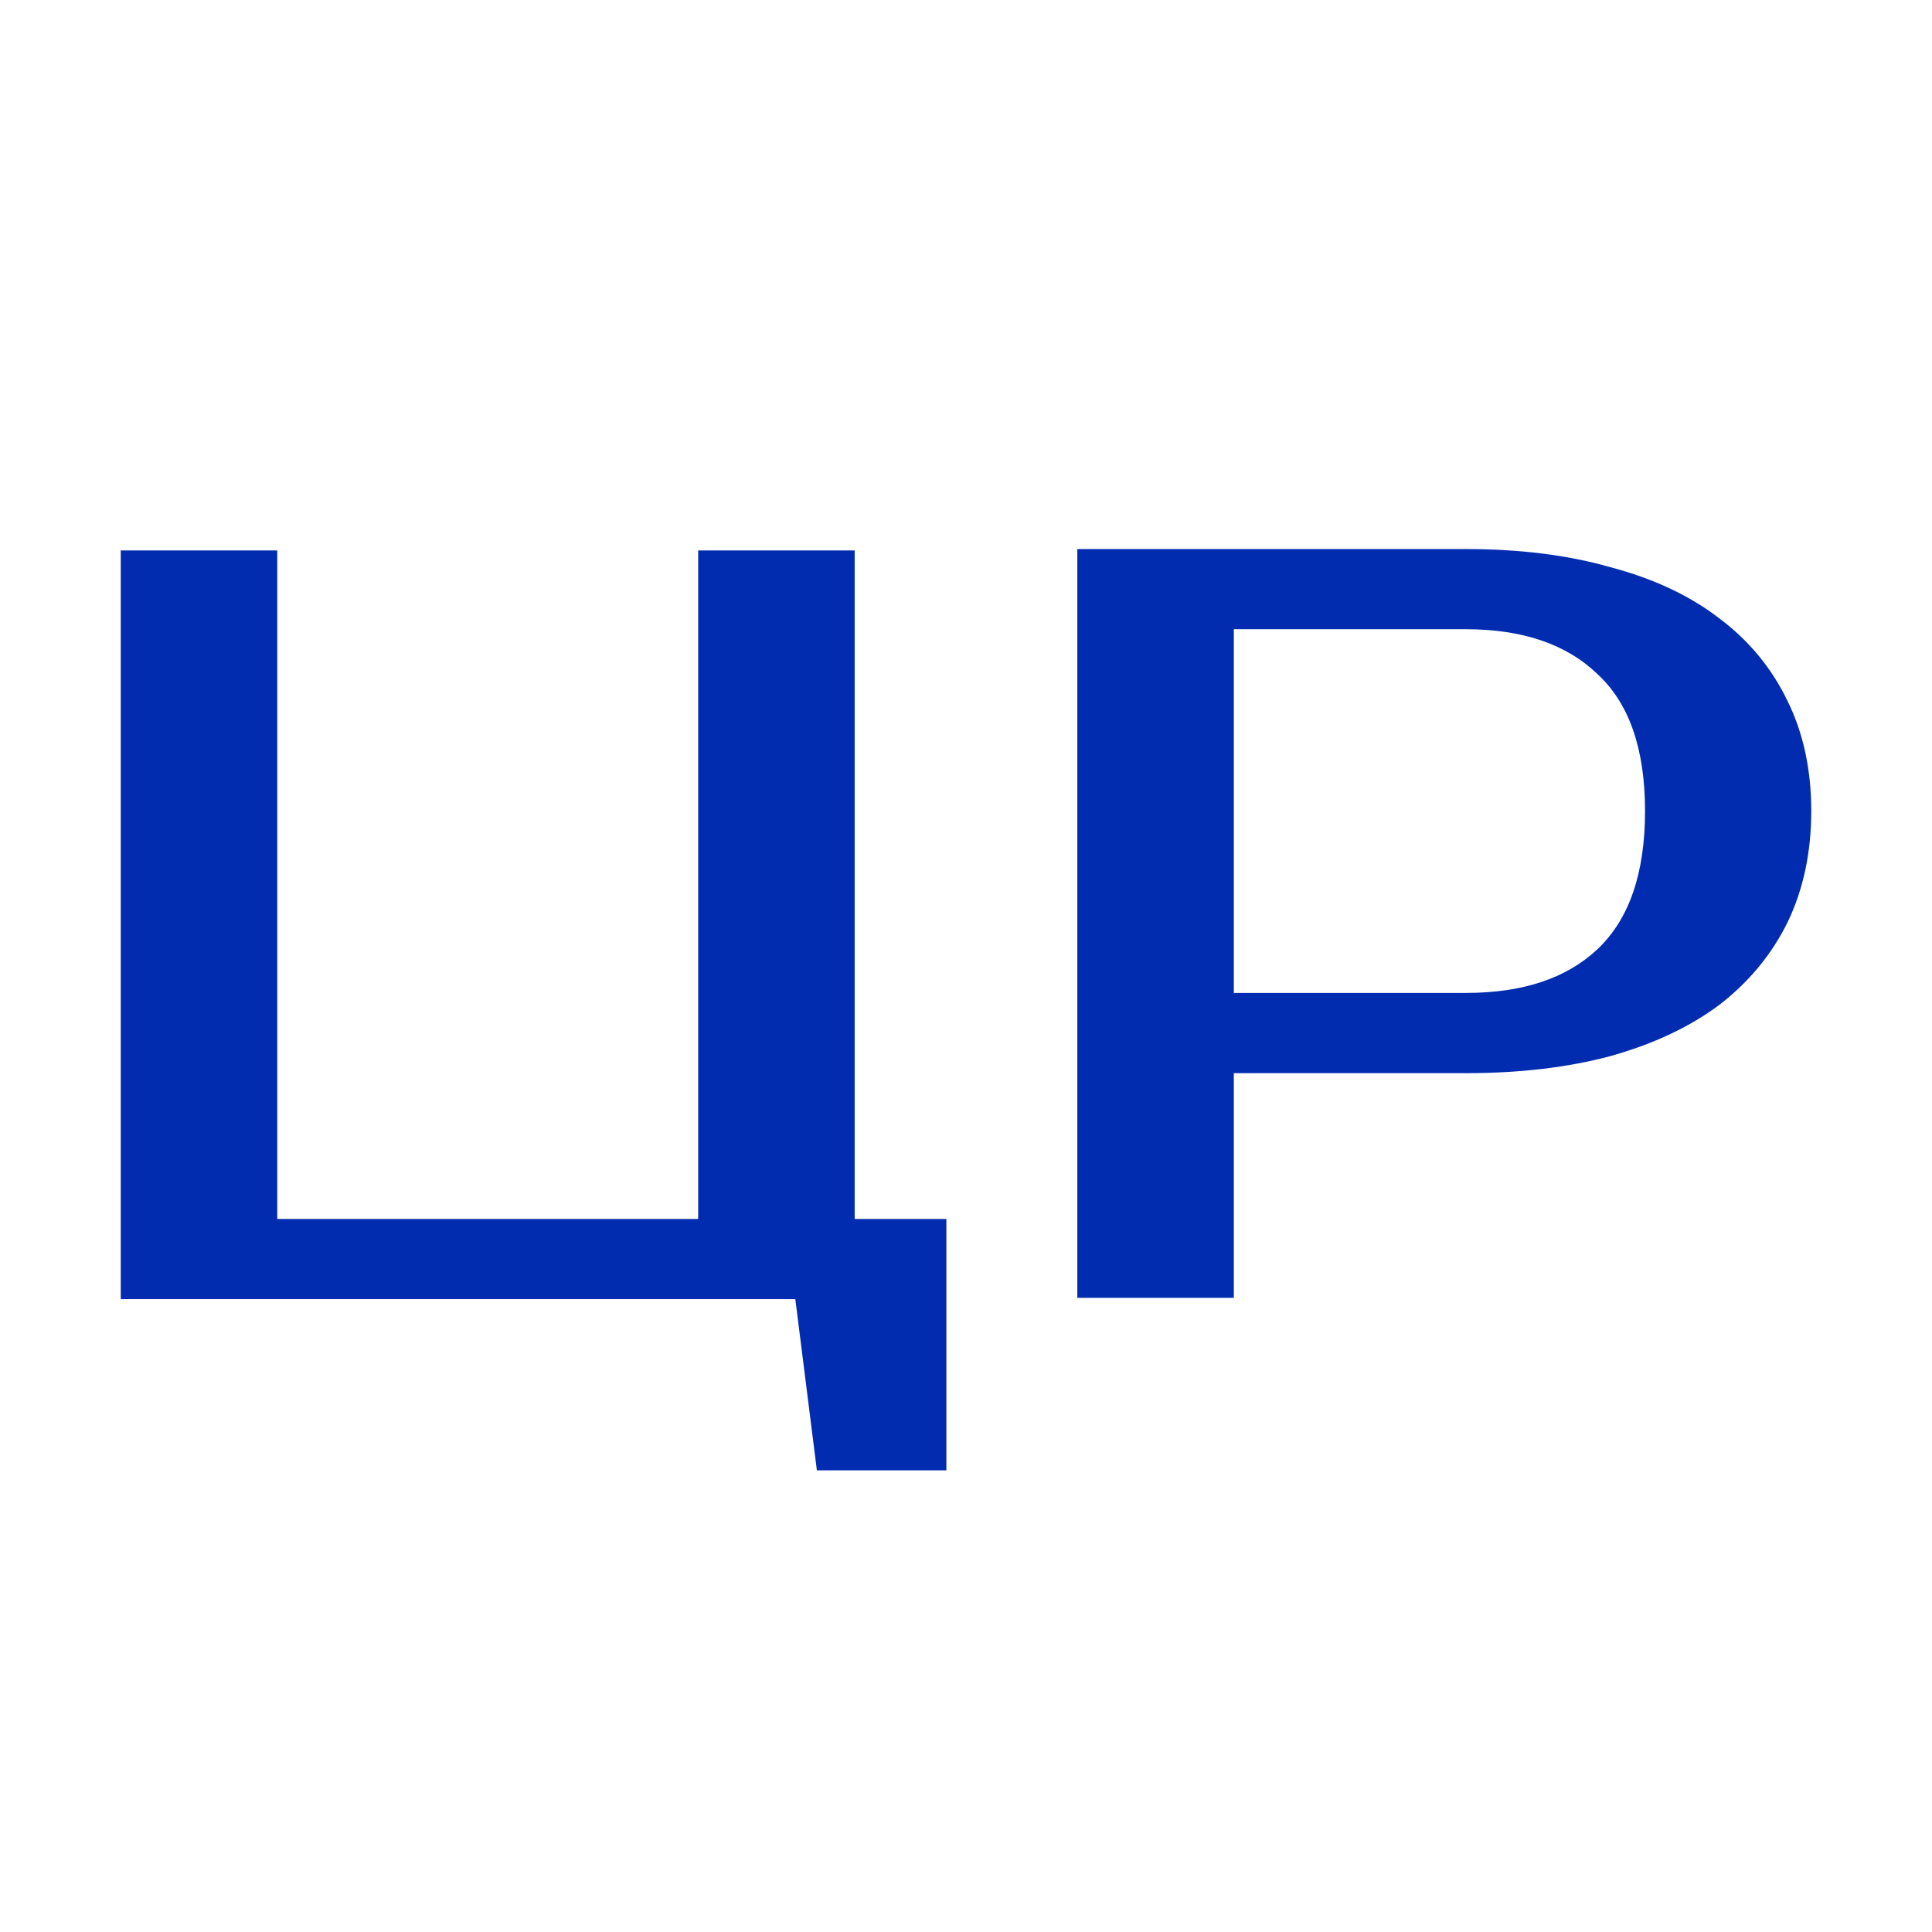
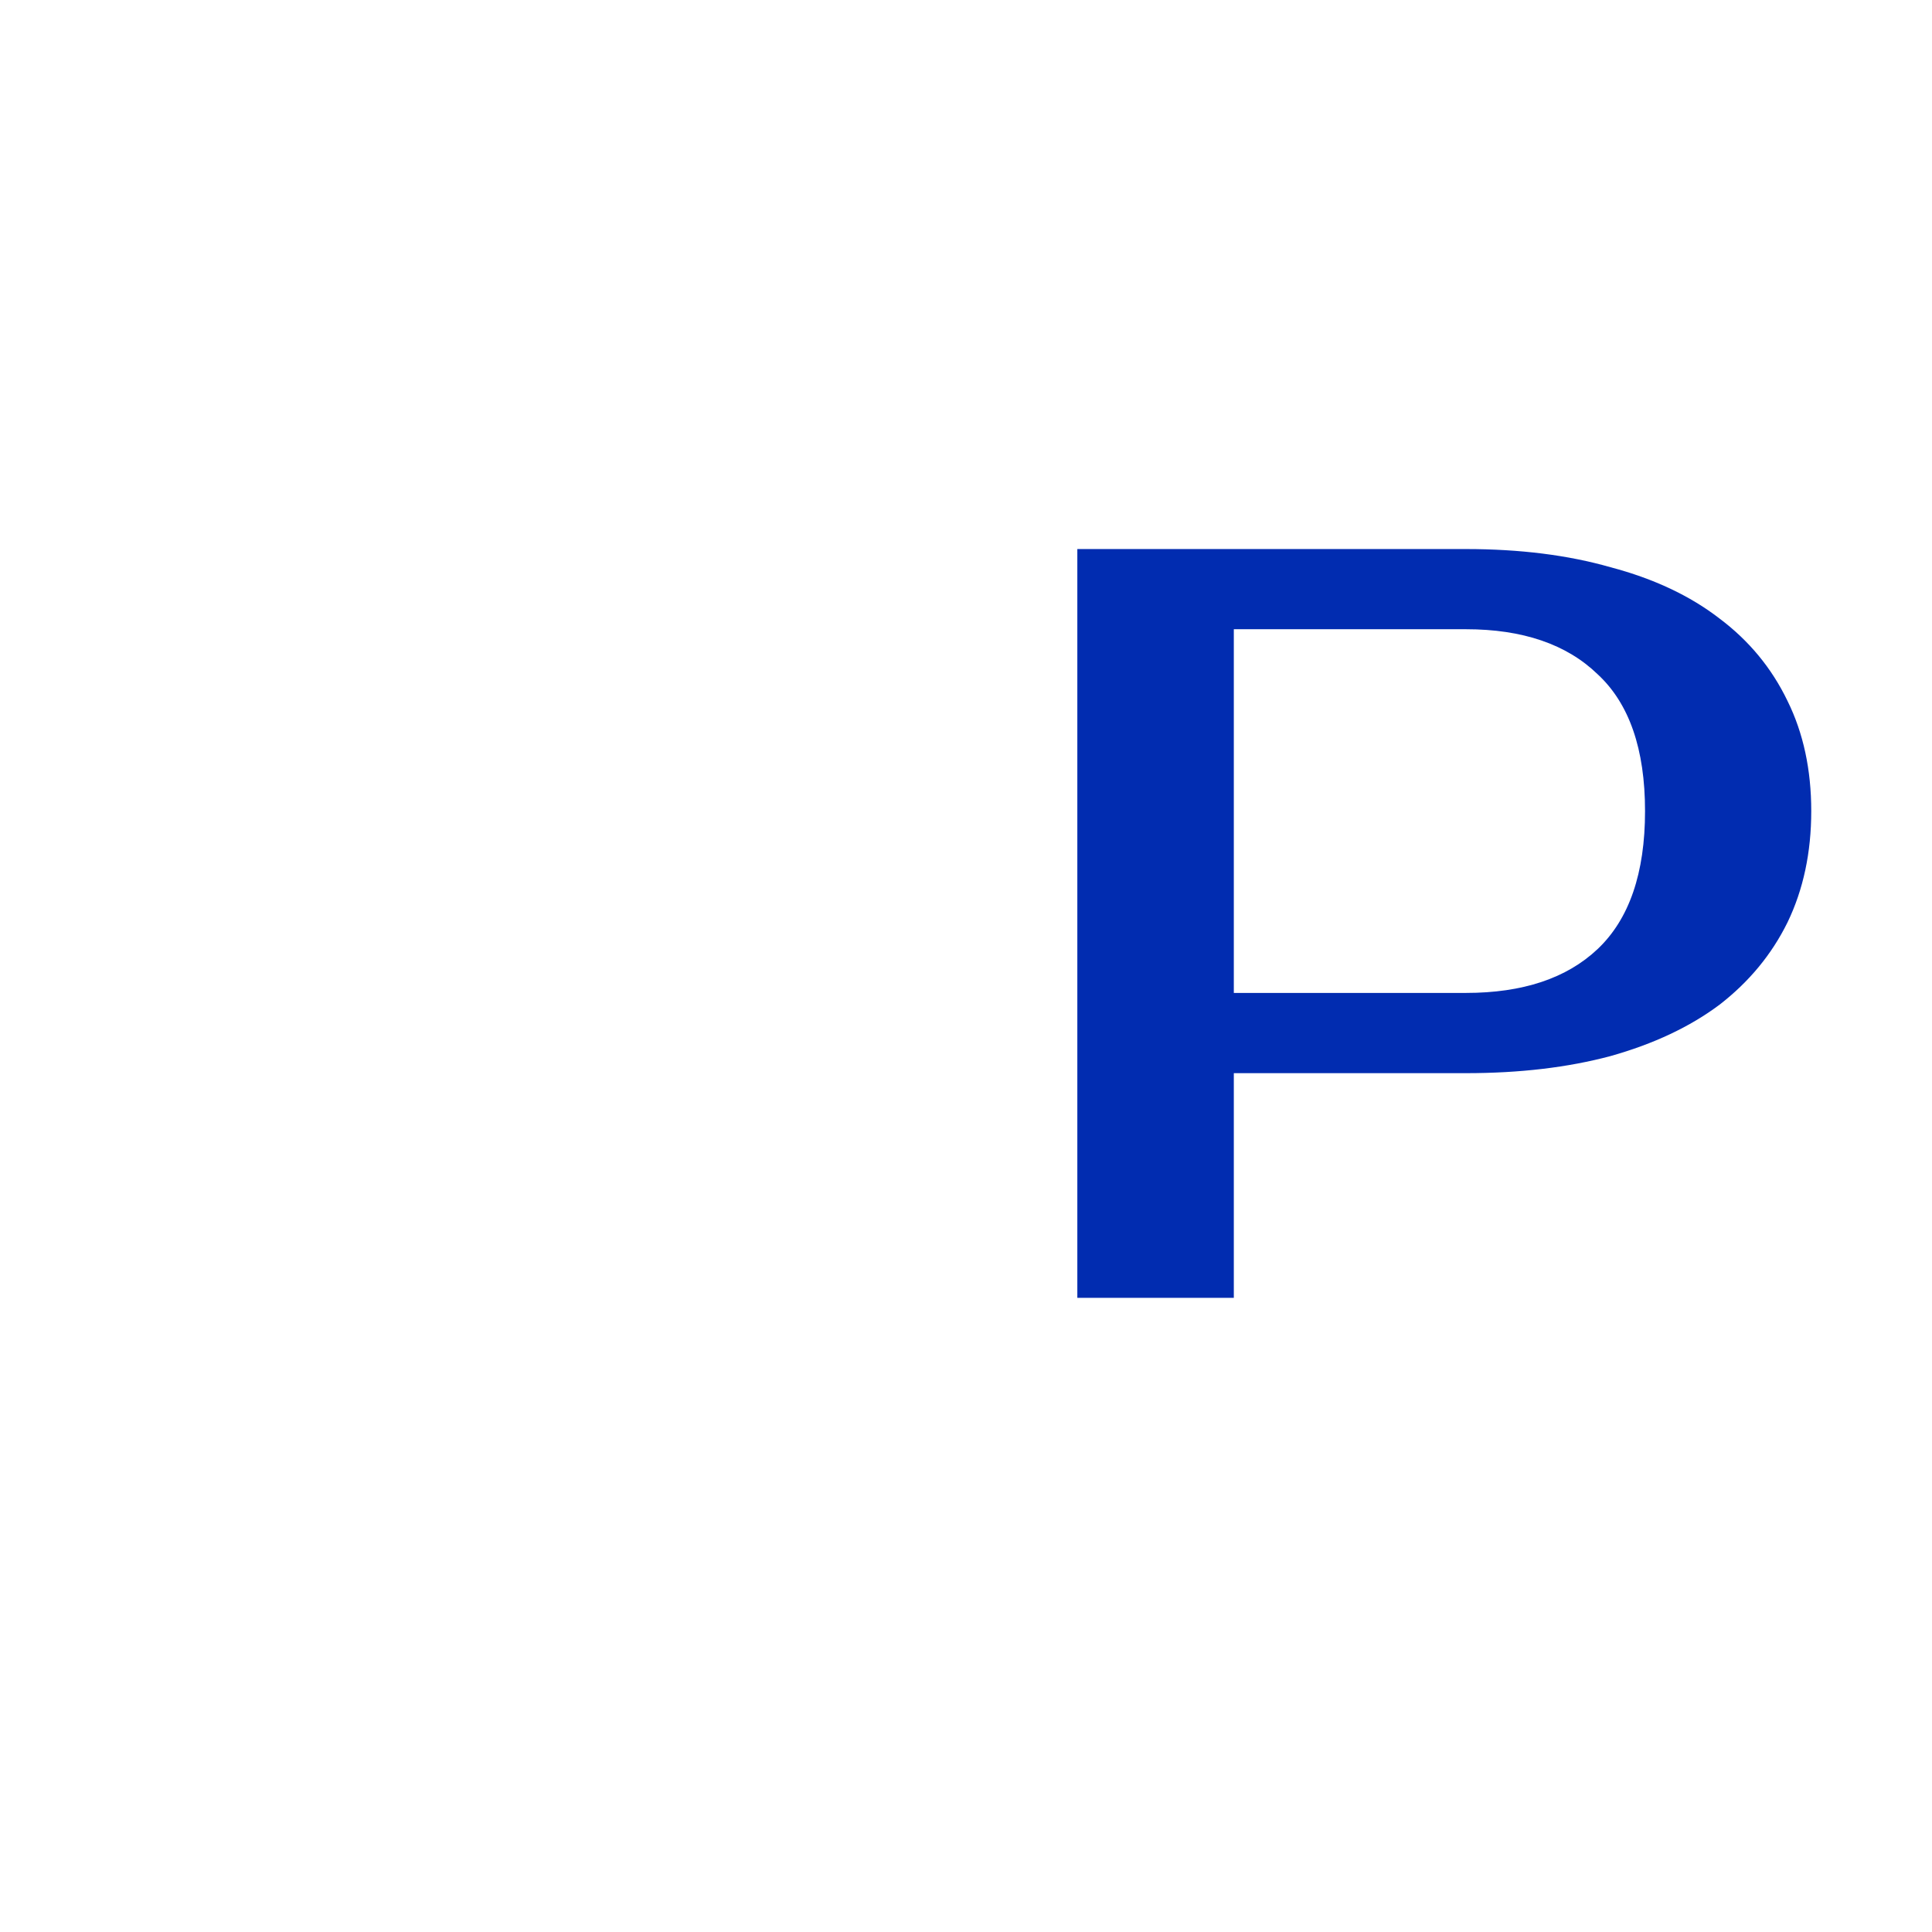
<svg xmlns="http://www.w3.org/2000/svg" width="32" height="32" viewBox="0 0 32 32" fill="none">
  <rect width="32" height="32" fill="white" />
-   <path d="M15.675 20.19V24.353H13.53L13.173 21.518H2V9.117H4.592V20.19H11.564V9.117H14.156V20.19H15.675Z" fill="#012CB0" />
  <path d="M24.28 9.094C25.174 9.094 25.972 9.194 26.675 9.395C27.39 9.584 27.992 9.867 28.481 10.245C28.969 10.611 29.345 11.066 29.607 11.61C29.869 12.141 30 12.749 30 13.434C30 14.119 29.869 14.734 29.607 15.277C29.345 15.809 28.969 16.263 28.481 16.641C27.992 17.007 27.39 17.291 26.675 17.492C25.972 17.68 25.174 17.775 24.28 17.775H20.436V21.496H17.844V9.094H24.28ZM20.436 10.422V16.446H24.28C25.221 16.446 25.948 16.204 26.461 15.72C26.985 15.224 27.247 14.462 27.247 13.434C27.247 12.407 26.985 11.651 26.461 11.167C25.948 10.671 25.221 10.422 24.28 10.422H20.436Z" fill="#012CB0" />
</svg>